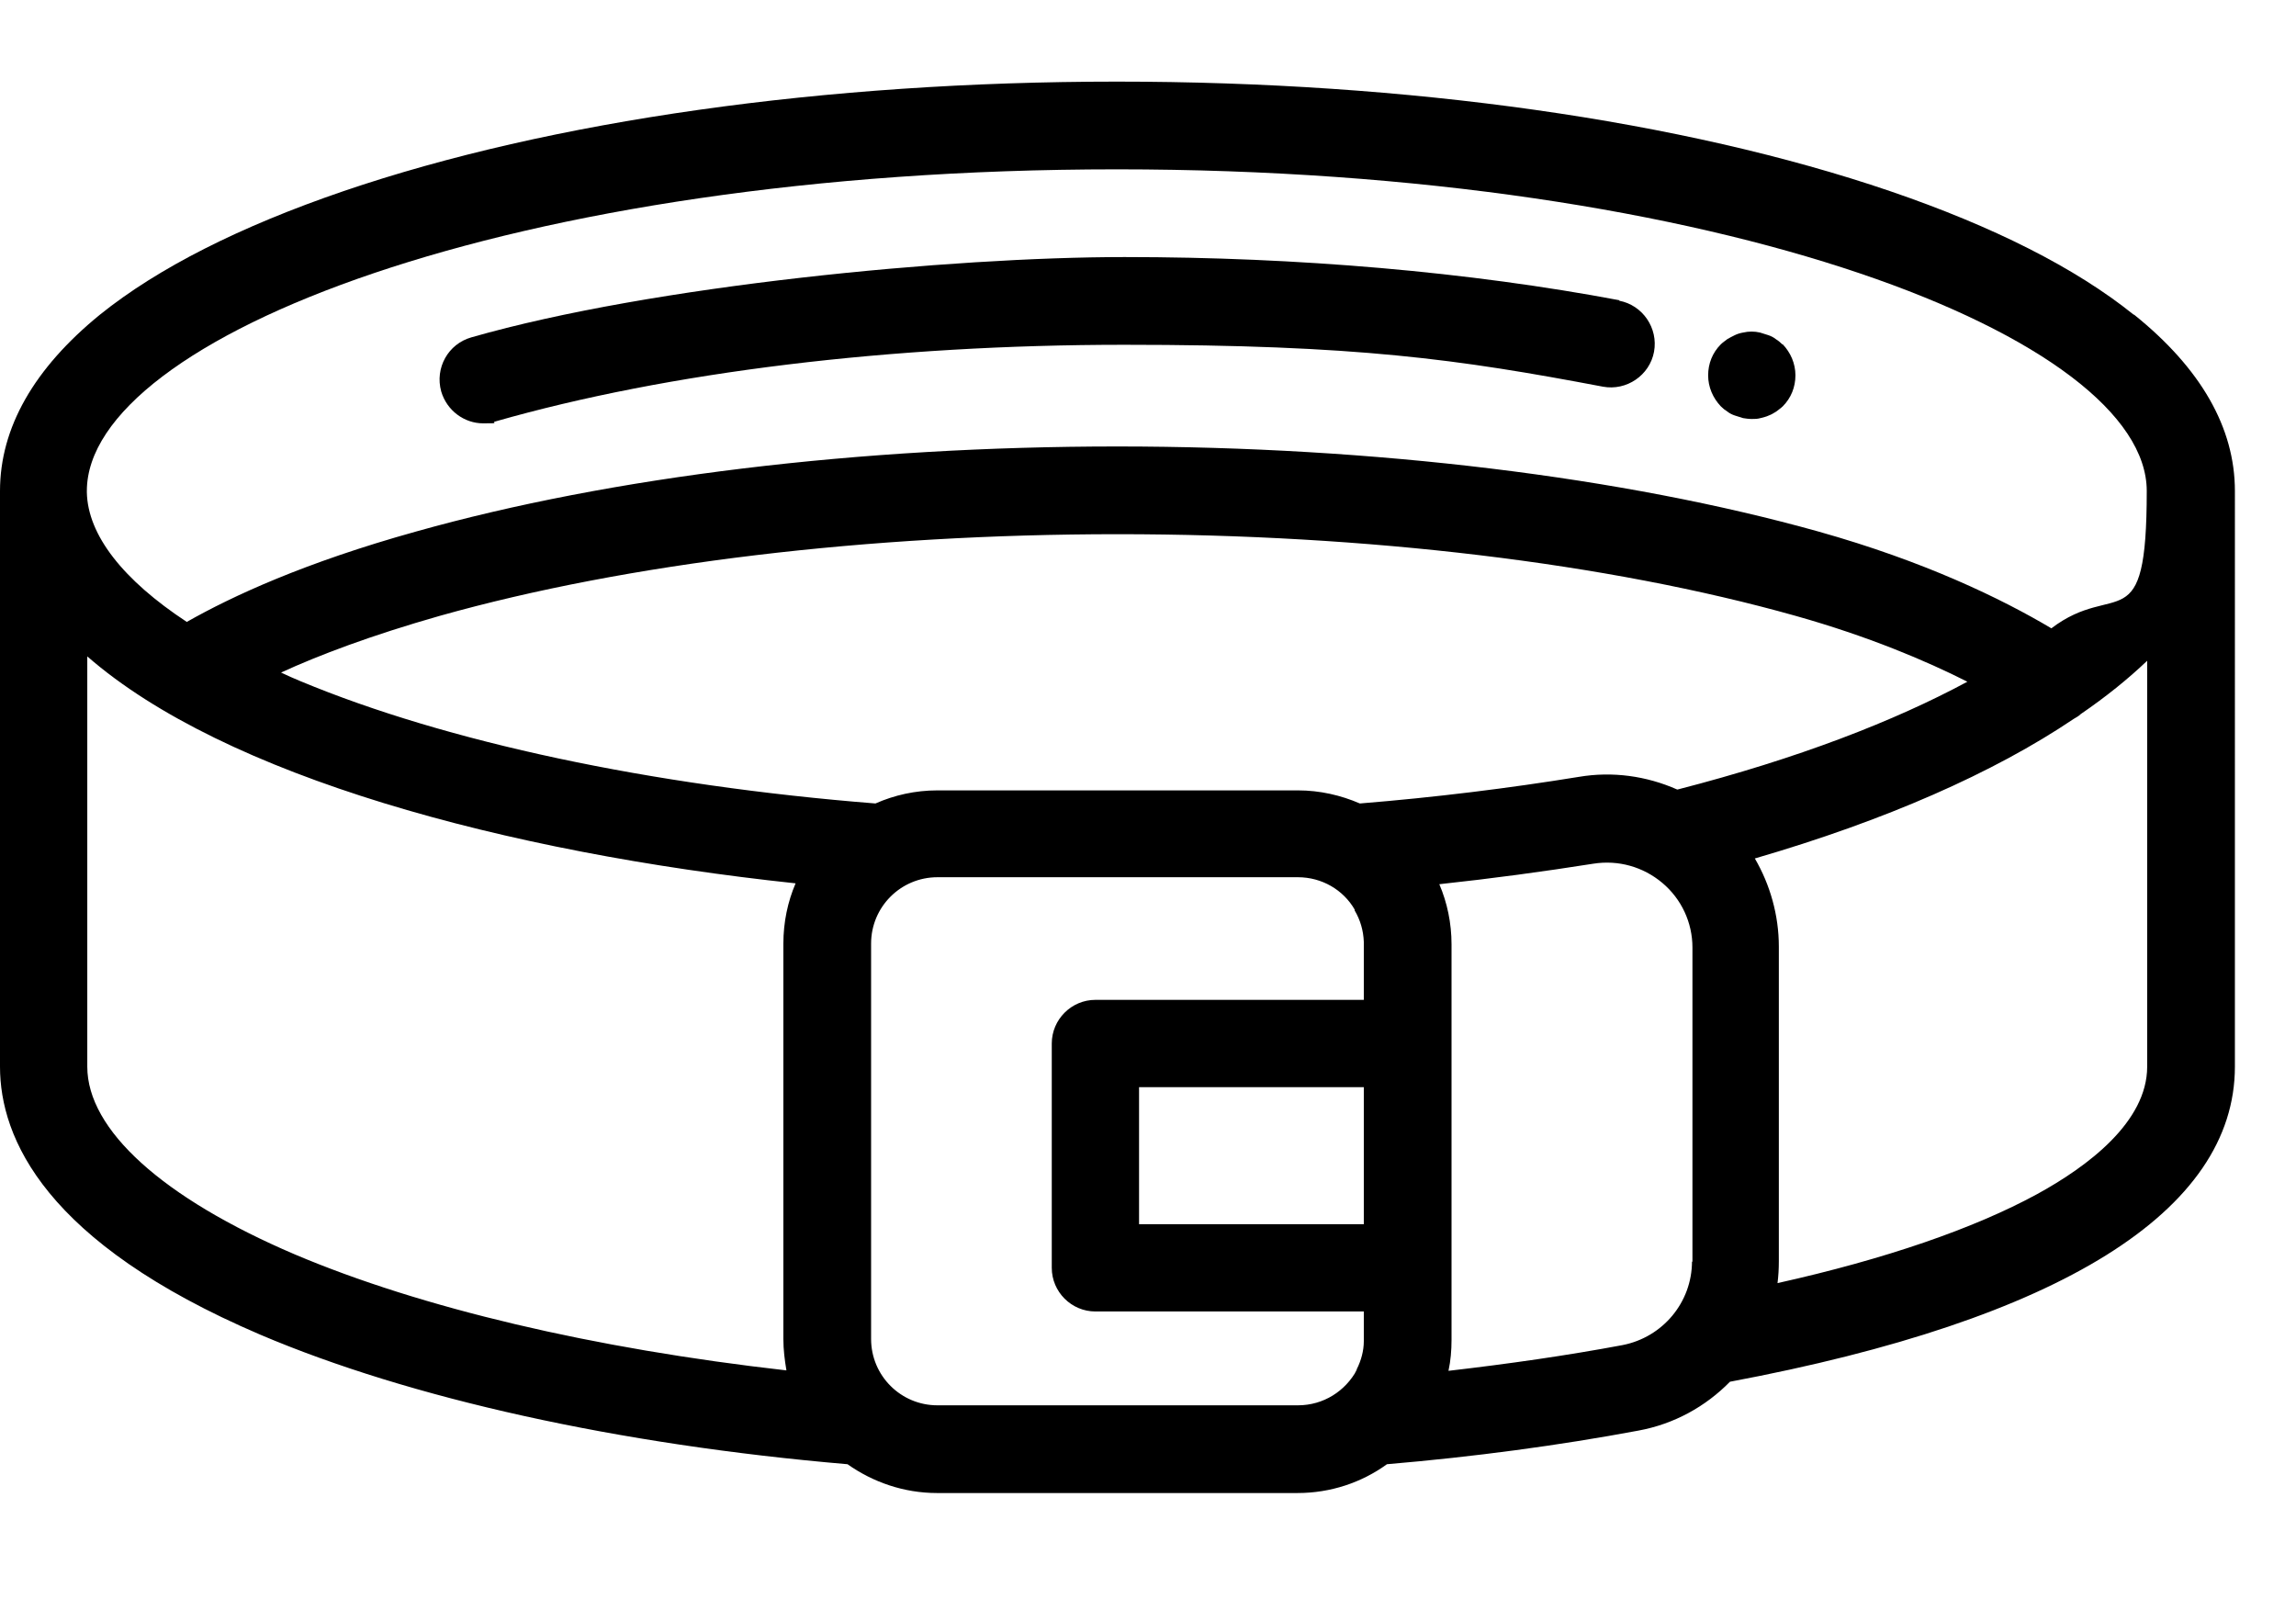
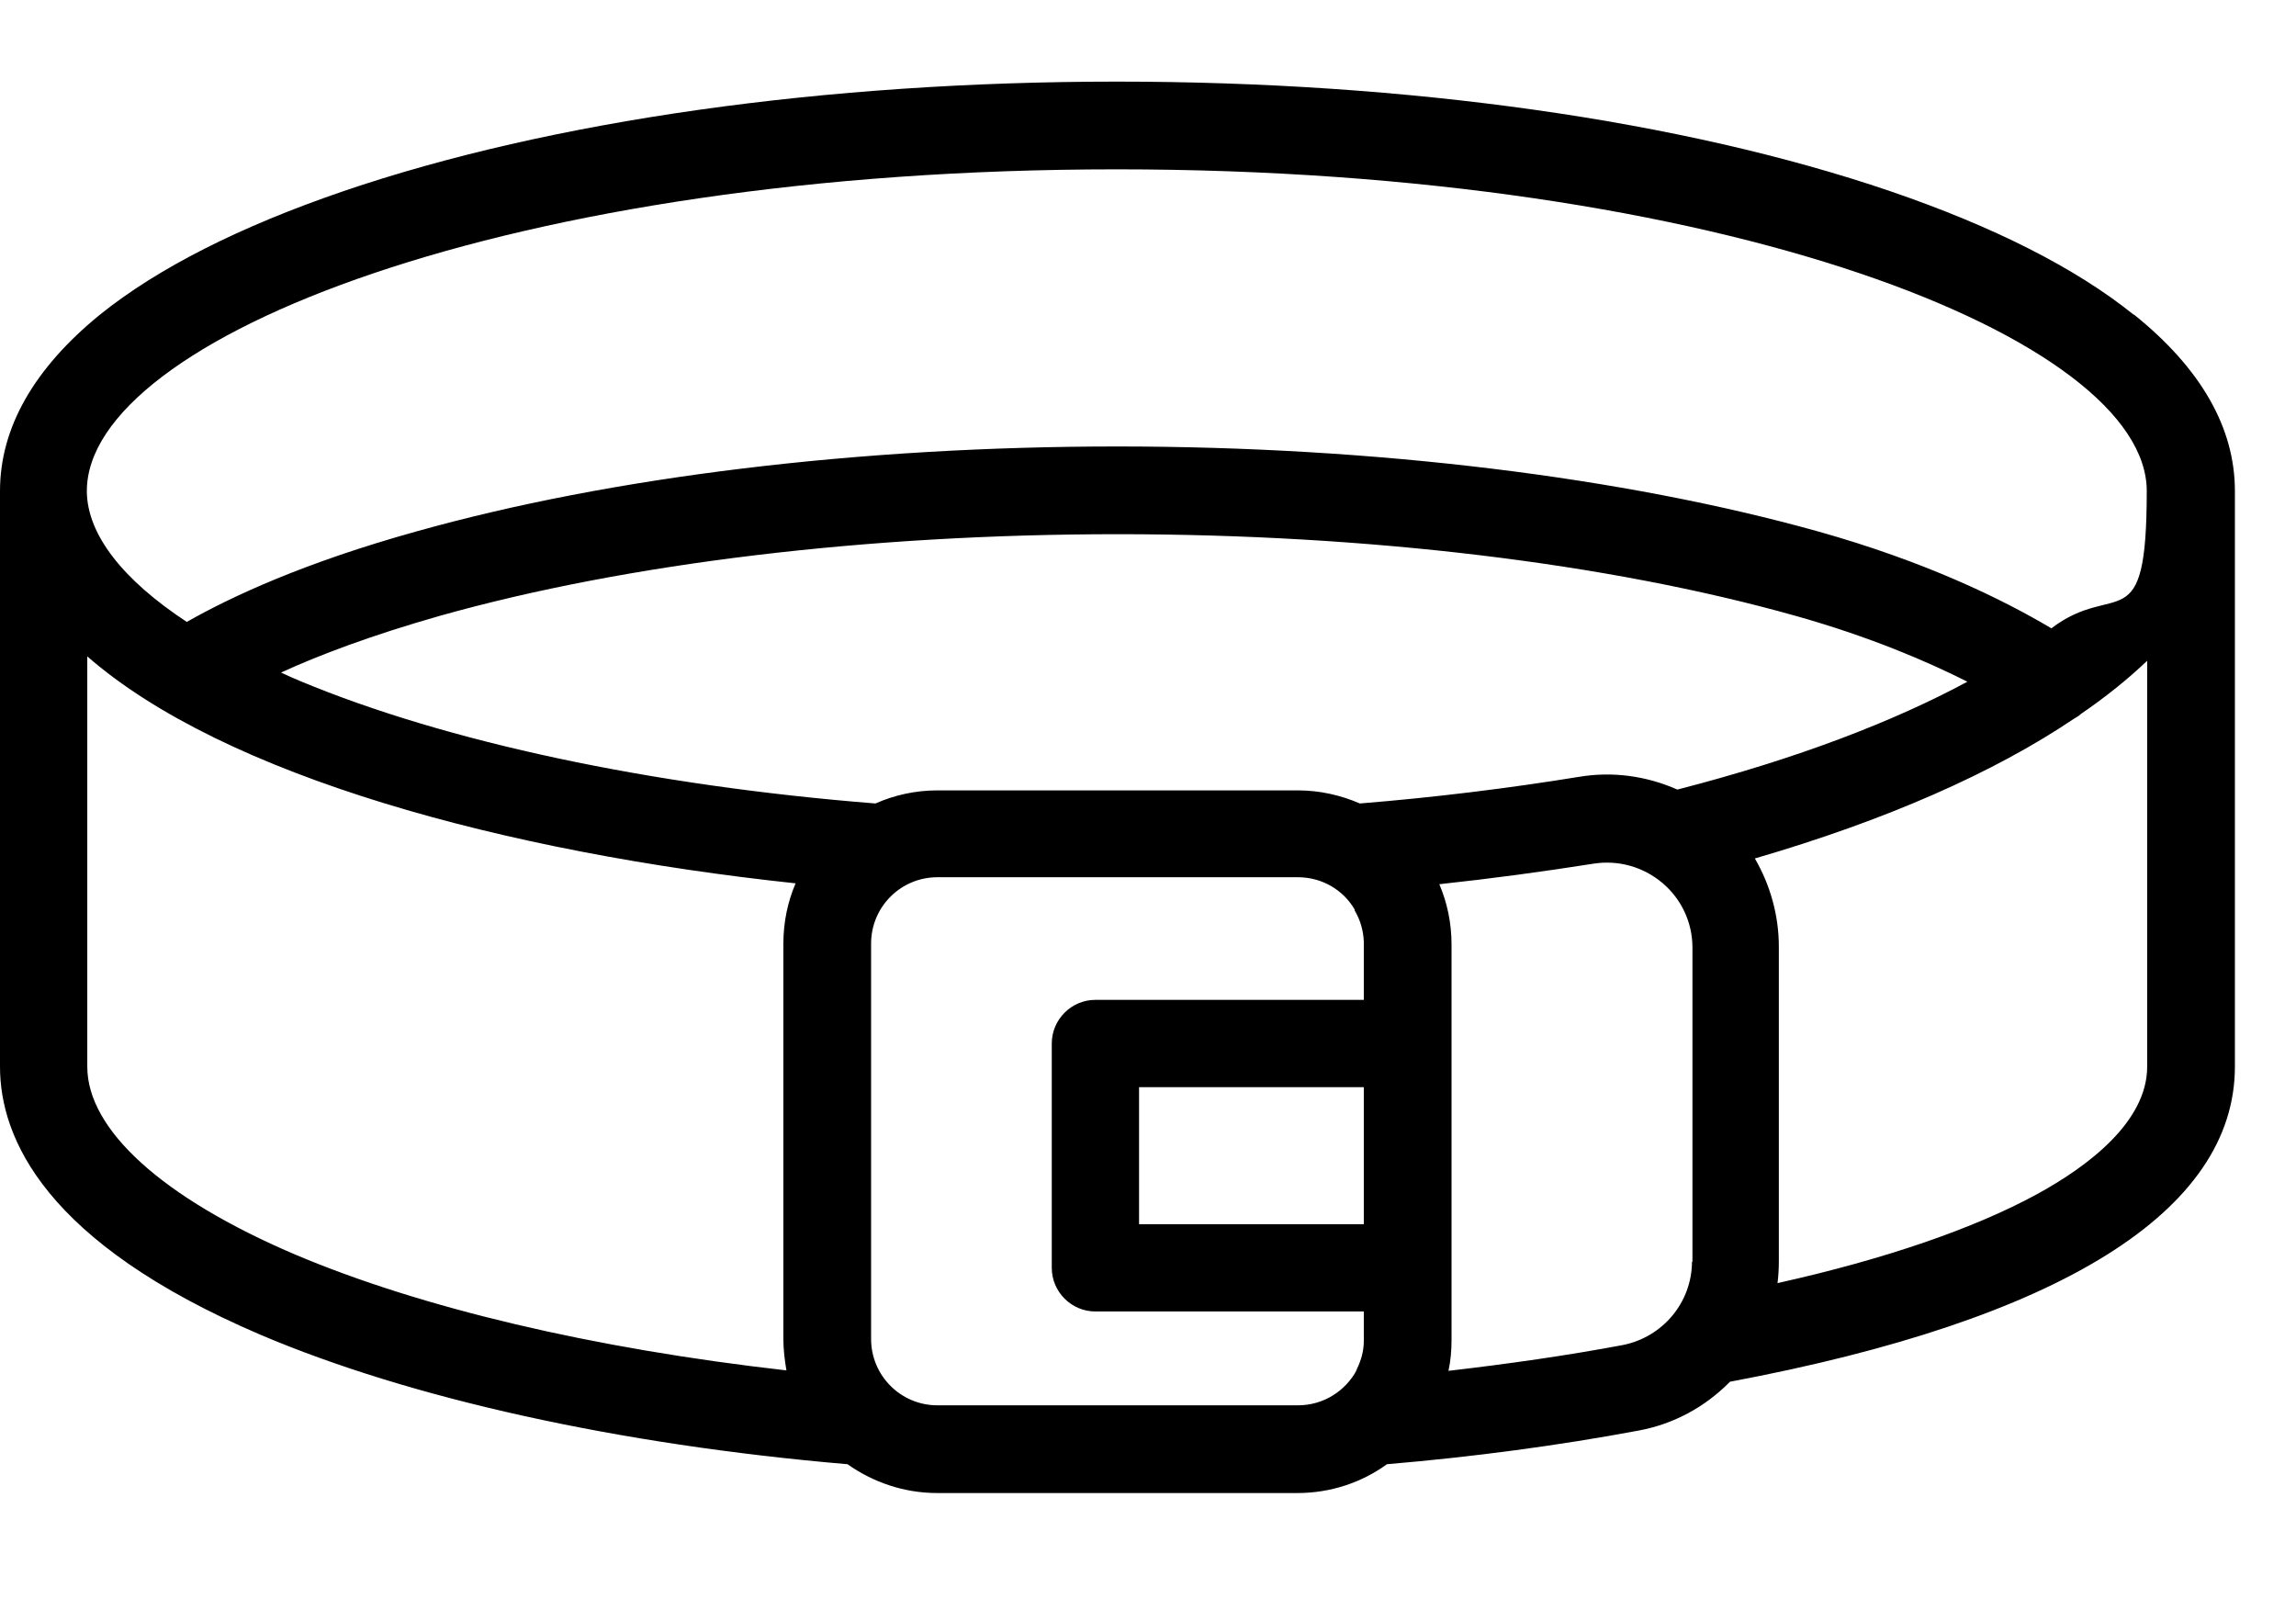
<svg xmlns="http://www.w3.org/2000/svg" id="Calque_1" viewBox="0 0 526.1 368.9">
  <path d="M488.9,72.1c-13.3-10.7-32.1-20.2-55.8-28.3-47.5-16.2-110.4-25.1-177.2-25.1s-129.7,8.9-177.2,25.1c-23.7,8.1-42.5,17.6-55.8,28.3C7.8,84.4,0,98,0,112.5v131.9c0,16.4,10.3,40.3,59.6,61.4,34.3,14.6,82,25.2,134.6,29.7,5.8,4.1,12.9,6.6,20.5,6.6h82.6c7.6,0,14.7-2.4,20.5-6.6,20-1.7,39.4-4.3,57.6-7.7,8.2-1.5,15.4-5.5,21-11.2,75.7-14.2,115.7-39.1,115.7-72.2V112.5c0-14.5-7.8-28.1-23.1-40.4ZM180.2,314c-44.2-5-83.7-14.3-112.7-26.6-30.2-12.9-47.5-28.5-47.5-43v-94c31.4,27.4,95.6,44.9,162.3,52-1.8,4.2-2.8,8.9-2.8,13.8v90.6c0,2.5.3,4.8.7,7.2ZM312.5,306.9h0c0,.1,0,.3,0,.4,0,0,0,0,0,0,0,2.2-.6,4.4-1.6,6.4s0,.1,0,.1c0,0,0,0,0,.1,0,0,0,0,0,0-2.6,4.8-7.6,8.1-13.5,8.1h-82.6c-8.4,0-15.2-6.8-15.2-15.2v-90.6c0-8.4,6.8-15.2,15.2-15.2h82.6c5.5,0,10.4,2.9,13,7.4,0,0,0,.1,0,.2h0c1.3,2.2,2,4.6,2.1,7.2,0,0,0,0,0,0,0,0,0,.1,0,.2,0,0,0,0,0,0,0,0,0,.2,0,.2v12.9h-61.5c-5.5,0-10,4.5-10,10v51.4c0,5.5,4.5,10,10,10h61.5v6.4ZM312.5,280.5h-51.5v-31.4h51.5v31.4ZM387.7,289c0,9.4-6.7,17.4-15.9,19.2-12.8,2.4-26.1,4.3-39.9,5.9.5-2.3.7-4.7.7-7.1h0v-90.6c0-4.9-1-9.6-2.8-13.8,12.1-1.3,23.9-2.9,35.3-4.7,5.7-.9,11.4.7,15.8,4.4,4.4,3.7,6.9,9.1,6.9,14.8v72.1h0ZM384.3,180.9c-7-3.1-14.8-4.2-22.5-2.9h0c-16,2.6-32.9,4.7-50.2,6.1-4.4-1.9-9.2-3-14.2-3h-82.6c-5.1,0-9.9,1.1-14.2,3-51.6-4.1-98.3-14.1-131.7-28-1.5-.6-3-1.3-4.5-2,8.7-4,20.6-8.5,36.4-13,43-12.1,98.2-18.7,155.3-18.7s112.3,6.6,155.3,18.7c16.7,4.7,29.9,10.3,39.4,15.1-16.7,9-38.8,17.6-66.4,24.7ZM492,244.4c0,12.7-13.7,22.9-25.2,29.2-14.5,7.9-34.8,14.9-59.5,20.4.2-1.6.3-3.3.3-5v-72.1c0-7.2-2-14.2-5.5-20.2,29.9-8.7,54.7-19.6,73.1-32,.5-.3,1.1-.6,1.6-1.1,5.7-3.9,10.8-8,15.2-12.2v92.9ZM470.1,144c-11.6-6.9-29.2-15.4-53.4-22.2-44.7-12.5-101.8-19.5-160.7-19.5s-115.9,6.9-160.7,19.5c-25.5,7.1-42.1,14.8-52.5,20.7-14.6-9.6-22.7-19.9-22.9-29.7,0,0,0,0,0,0,0-.1,0-.2,0-.3,0-34.9,96.9-73.7,236-73.7s236,38.9,236,73.7-7.1,20.2-21.9,31.5Z" />
-   <path d="M408.4,78.9c-.5-.5-1-.9-1.5-1.2-.5-.4-1.1-.7-1.7-.9-.6-.2-1.2-.4-1.9-.6-1.3-.3-2.6-.3-3.9,0-.6.1-1.3.3-1.9.6s-1.2.6-1.7.9c-.5.4-1.1.8-1.5,1.2-1.9,1.9-2.9,4.4-2.9,7.1s1.1,5.2,2.9,7.1c.5.5,1,.9,1.5,1.2.5.4,1.1.7,1.7.9.6.2,1.2.4,1.9.6.6.1,1.3.2,2,.2s1.3,0,2-.2,1.3-.3,1.9-.6c.6-.2,1.2-.6,1.7-.9.5-.4,1.1-.8,1.5-1.2,1.9-1.9,2.9-4.4,2.9-7.1s-1.1-5.2-2.9-7.1Z" />
-   <path d="M371.1,68.8c-34.5-6.5-73.7-9.9-113.4-9.9s-108.2,6.5-149.7,18.4c-5.3,1.5-8.4,7-6.9,12.4,1.3,4.4,5.3,7.3,9.6,7.3s1.8-.1,2.7-.4c39.8-11.4,91-17.6,144.2-17.6s76.5,3.3,109.7,9.6c5.4,1,10.7-2.6,11.7-8,1-5.4-2.6-10.7-8-11.7Z" />
</svg>